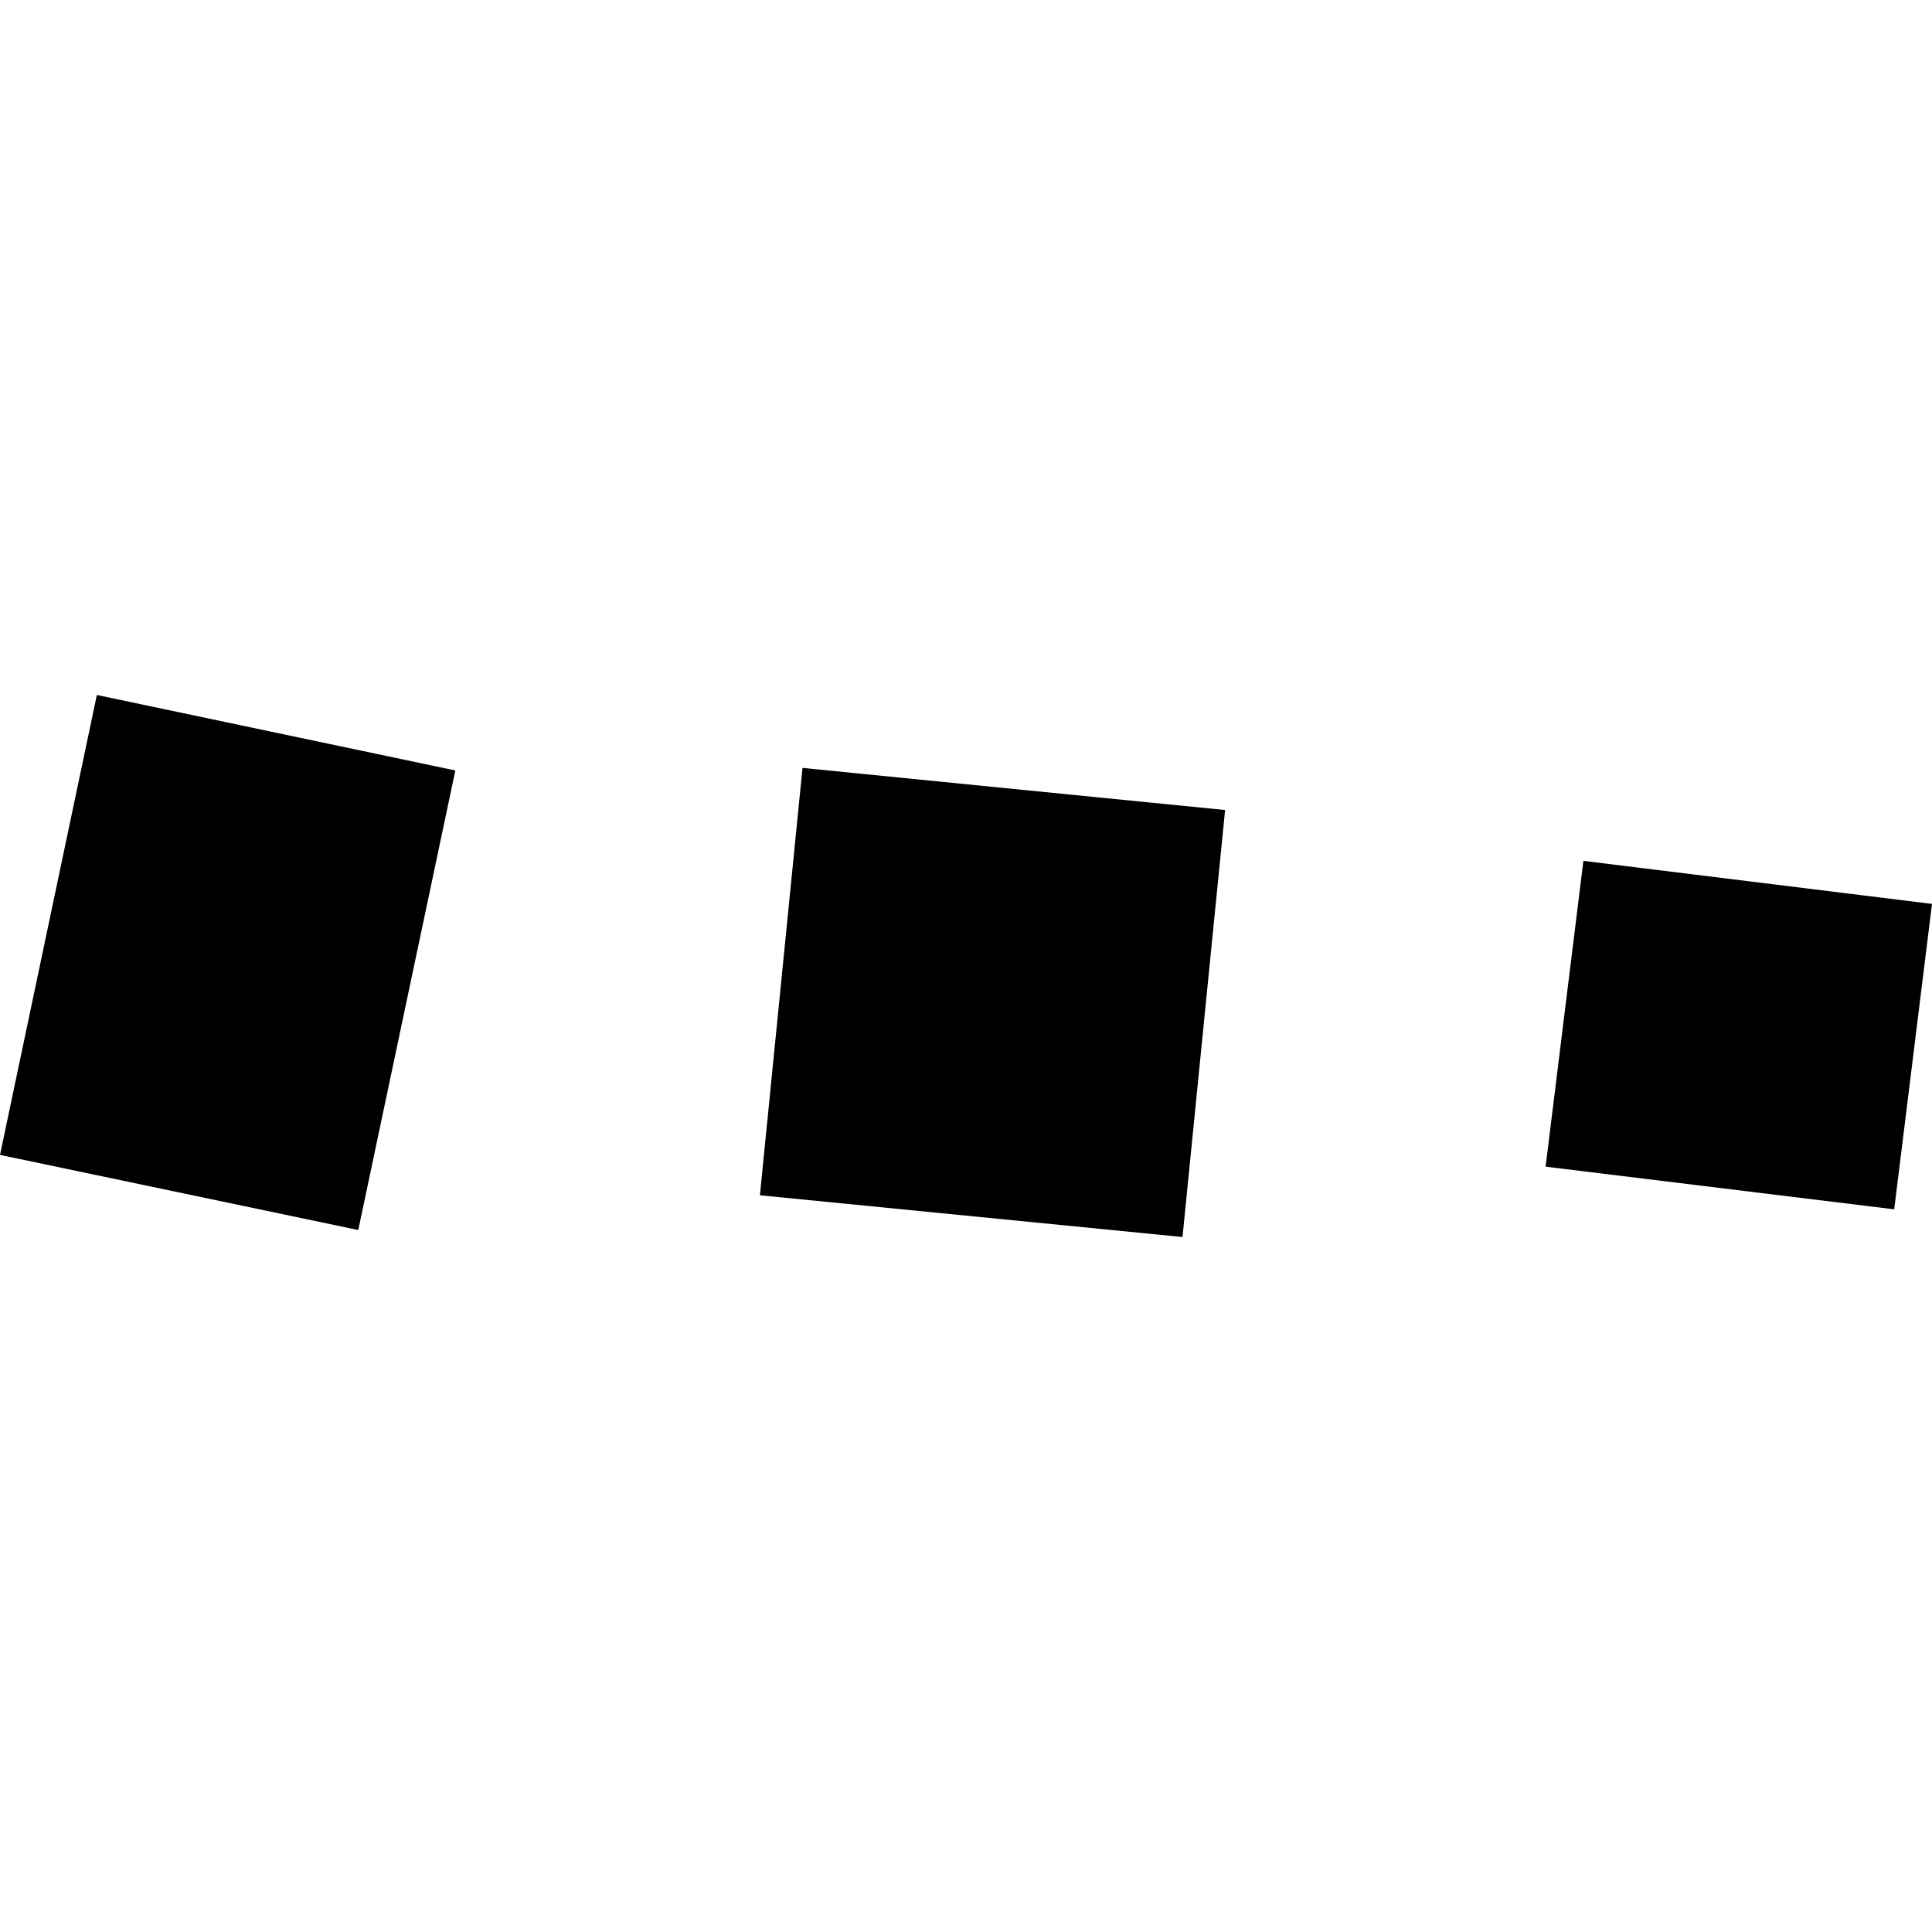
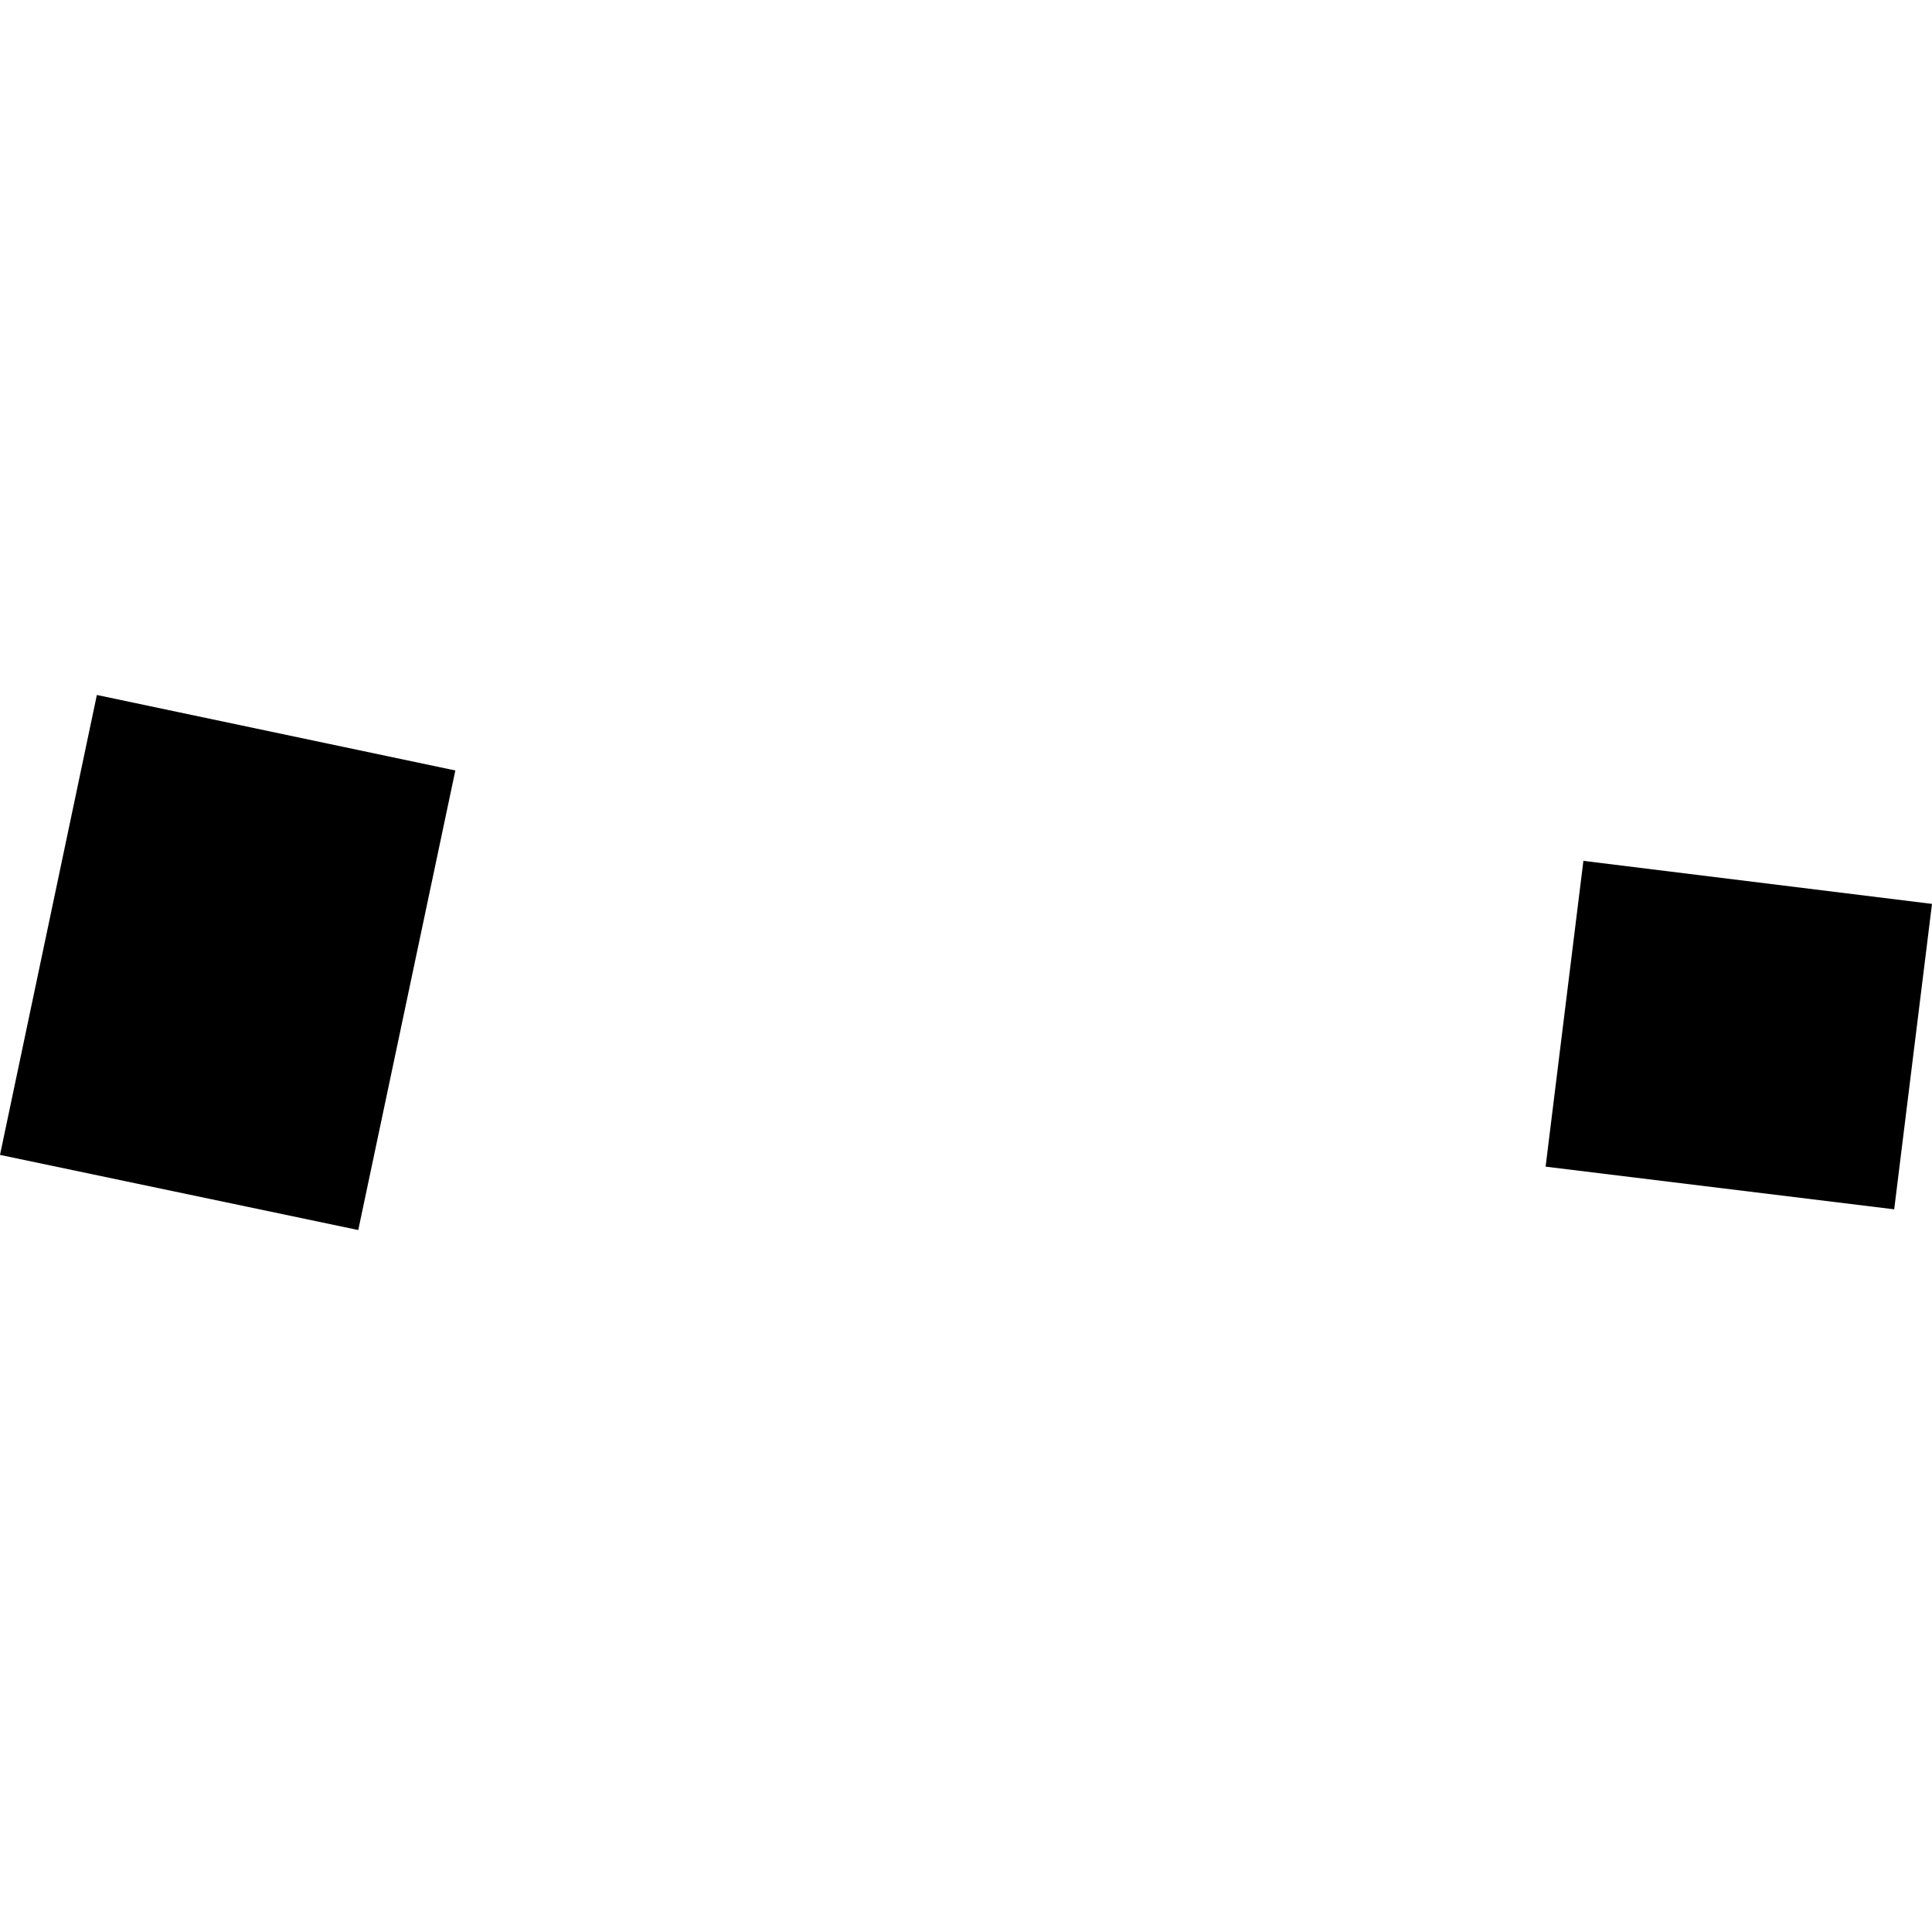
<svg xmlns="http://www.w3.org/2000/svg" height="288pt" version="1.1" viewBox="0 0 288 288" width="288pt">
  <defs>
    <style type="text/css">
*{stroke-linecap:butt;stroke-linejoin:round;}
  </style>
  </defs>
  <g id="figure_1">
    <g id="patch_1">
-       <path d="M 0 288  L 288 288  L 288 0  L 0 0  z " style="fill:none;opacity:0;" />
-     </g>
+       </g>
    <g id="axes_1">
      <g id="PatchCollection_1">
-         <path clip-path="url(#p64681d7c93)" d="M 119.629 114.472  L 113.28 178.178  L 176.274 184.401  L 182.624 120.75  L 119.629 114.472  " />
        <path clip-path="url(#p64681d7c93)" d="M 236.034 128.326  L 230.4 173.911  L 282.365 180.271  L 288 134.742  L 236.034 128.326  " />
        <path clip-path="url(#p64681d7c93)" d="M 14.439 103.599  L 0 172.159  L 53.405 183.359  L 67.876 114.854  L 14.439 103.599  " />
      </g>
    </g>
  </g>
  <defs>
    <clipPath id="p64681d7c93">
      <rect height="80.801" width="288" x="0" y="103.599" />
    </clipPath>
  </defs>
</svg>